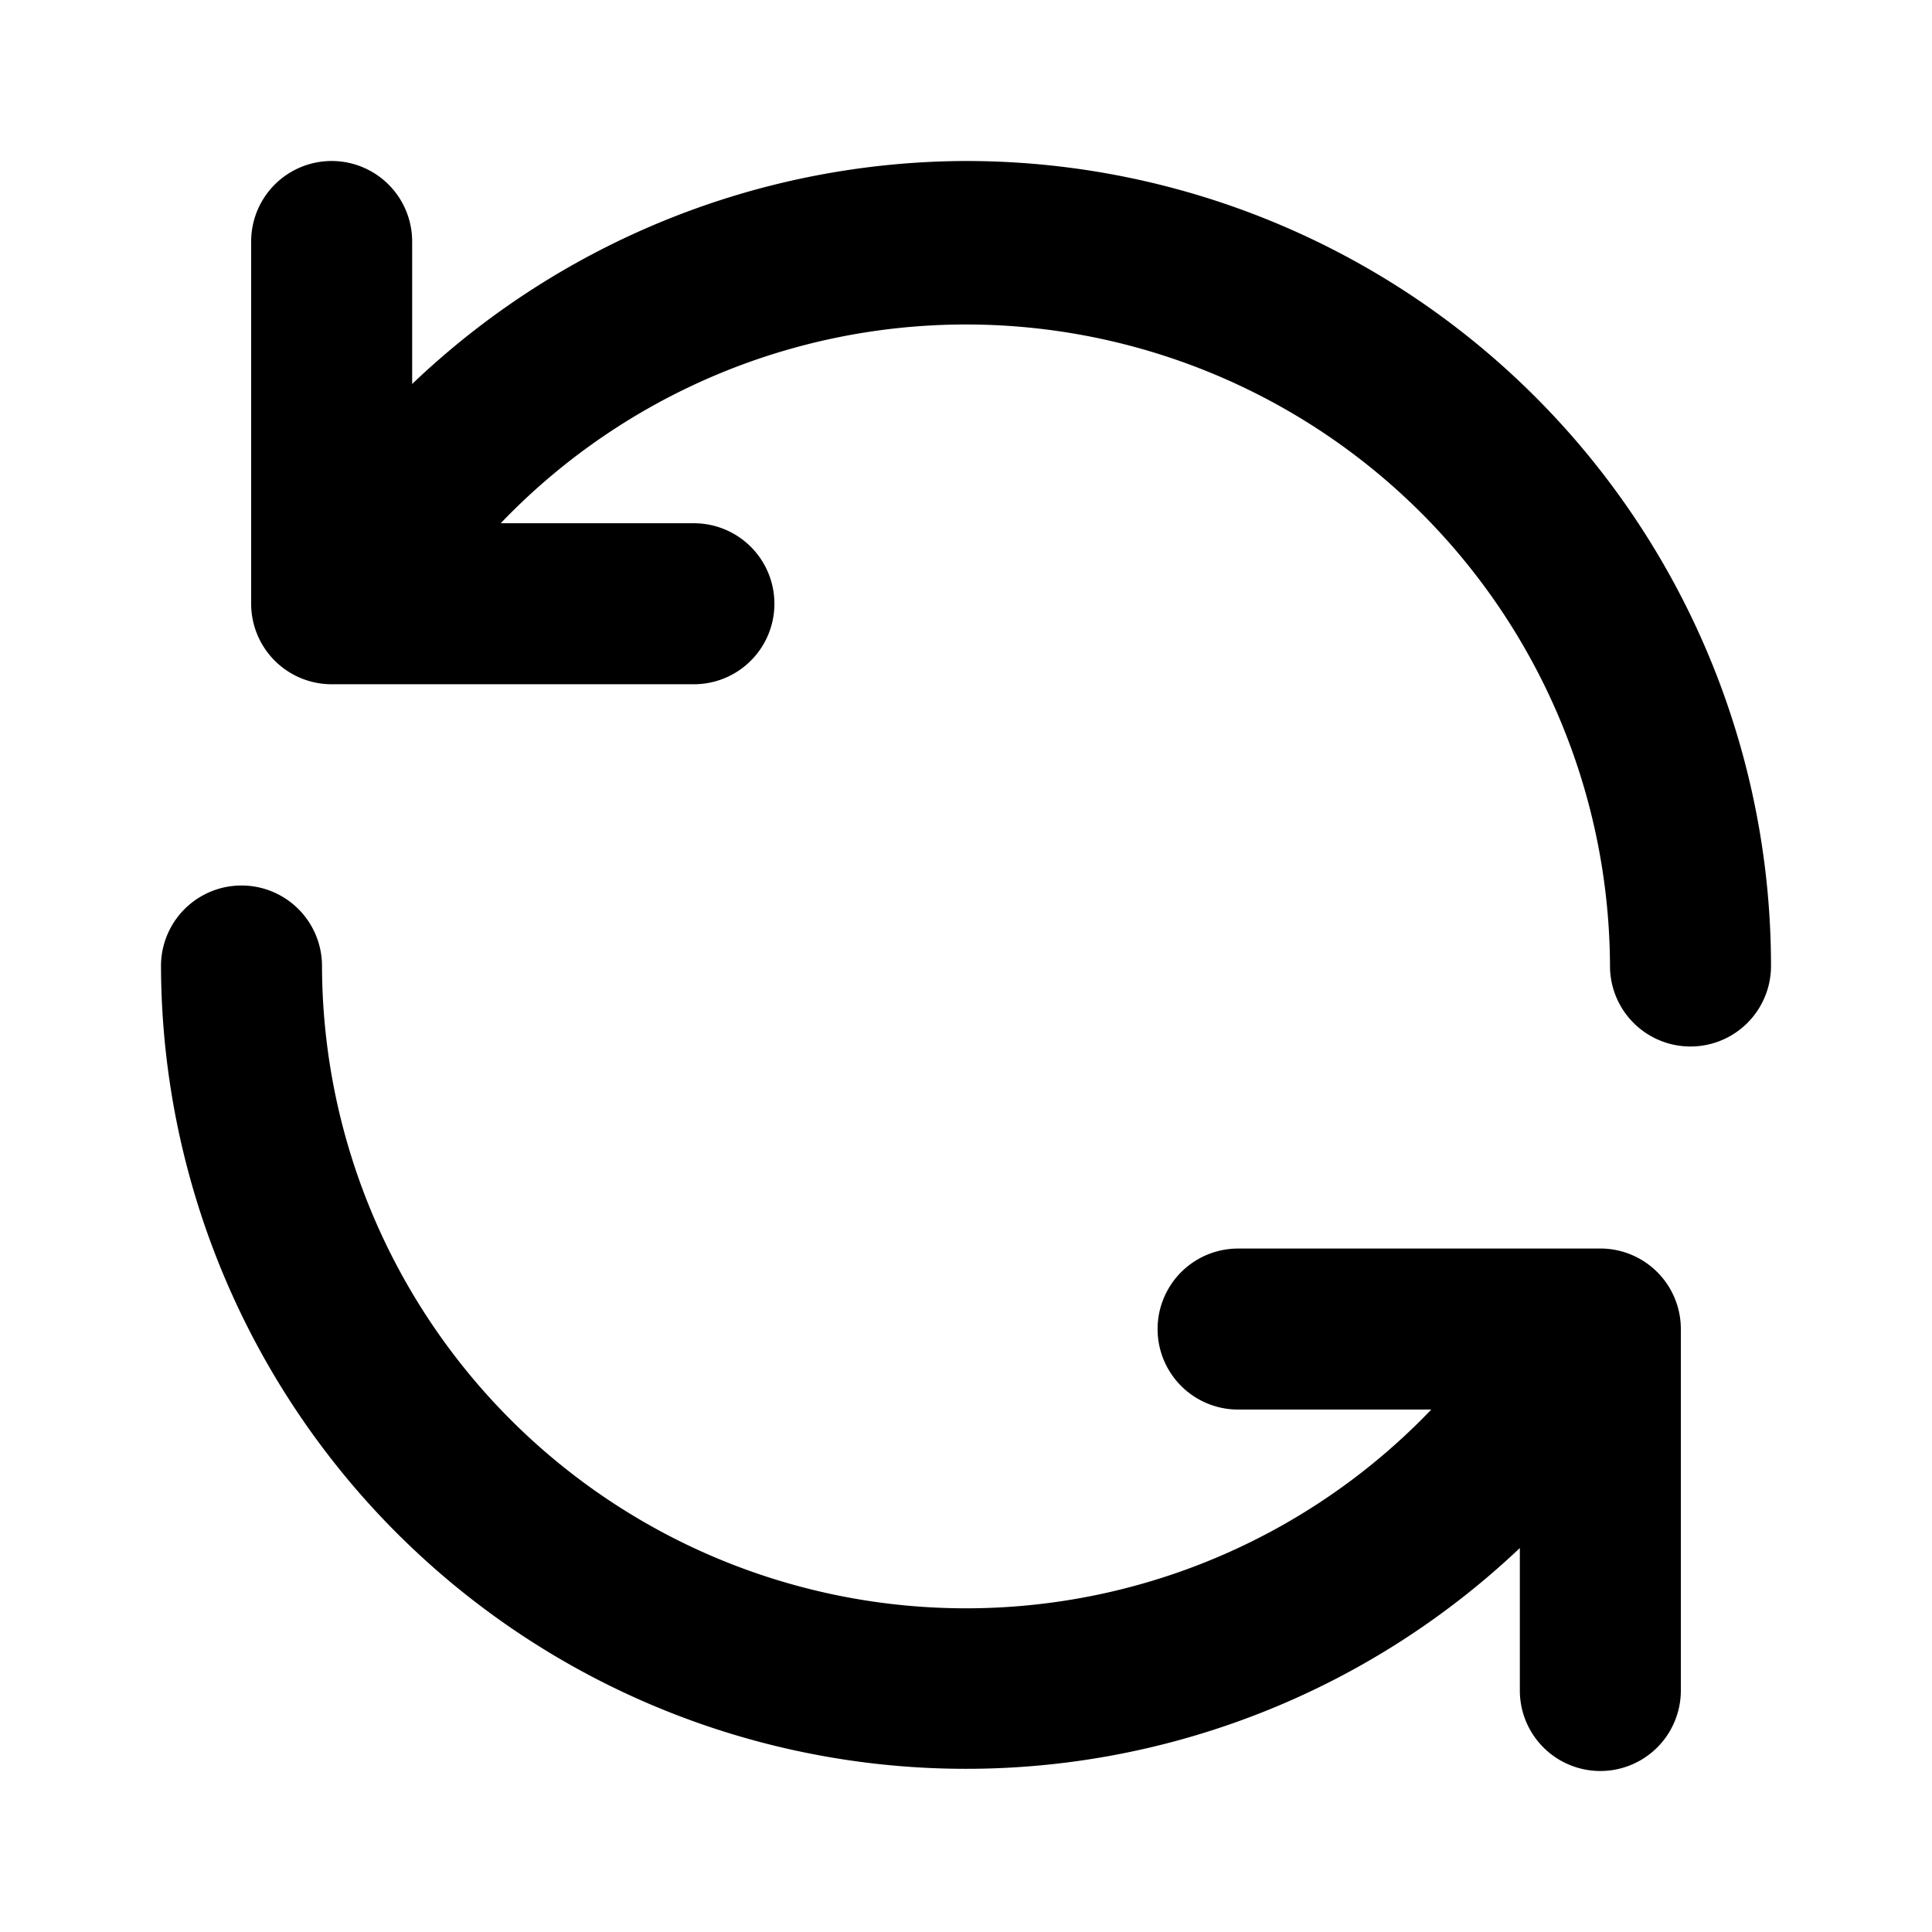
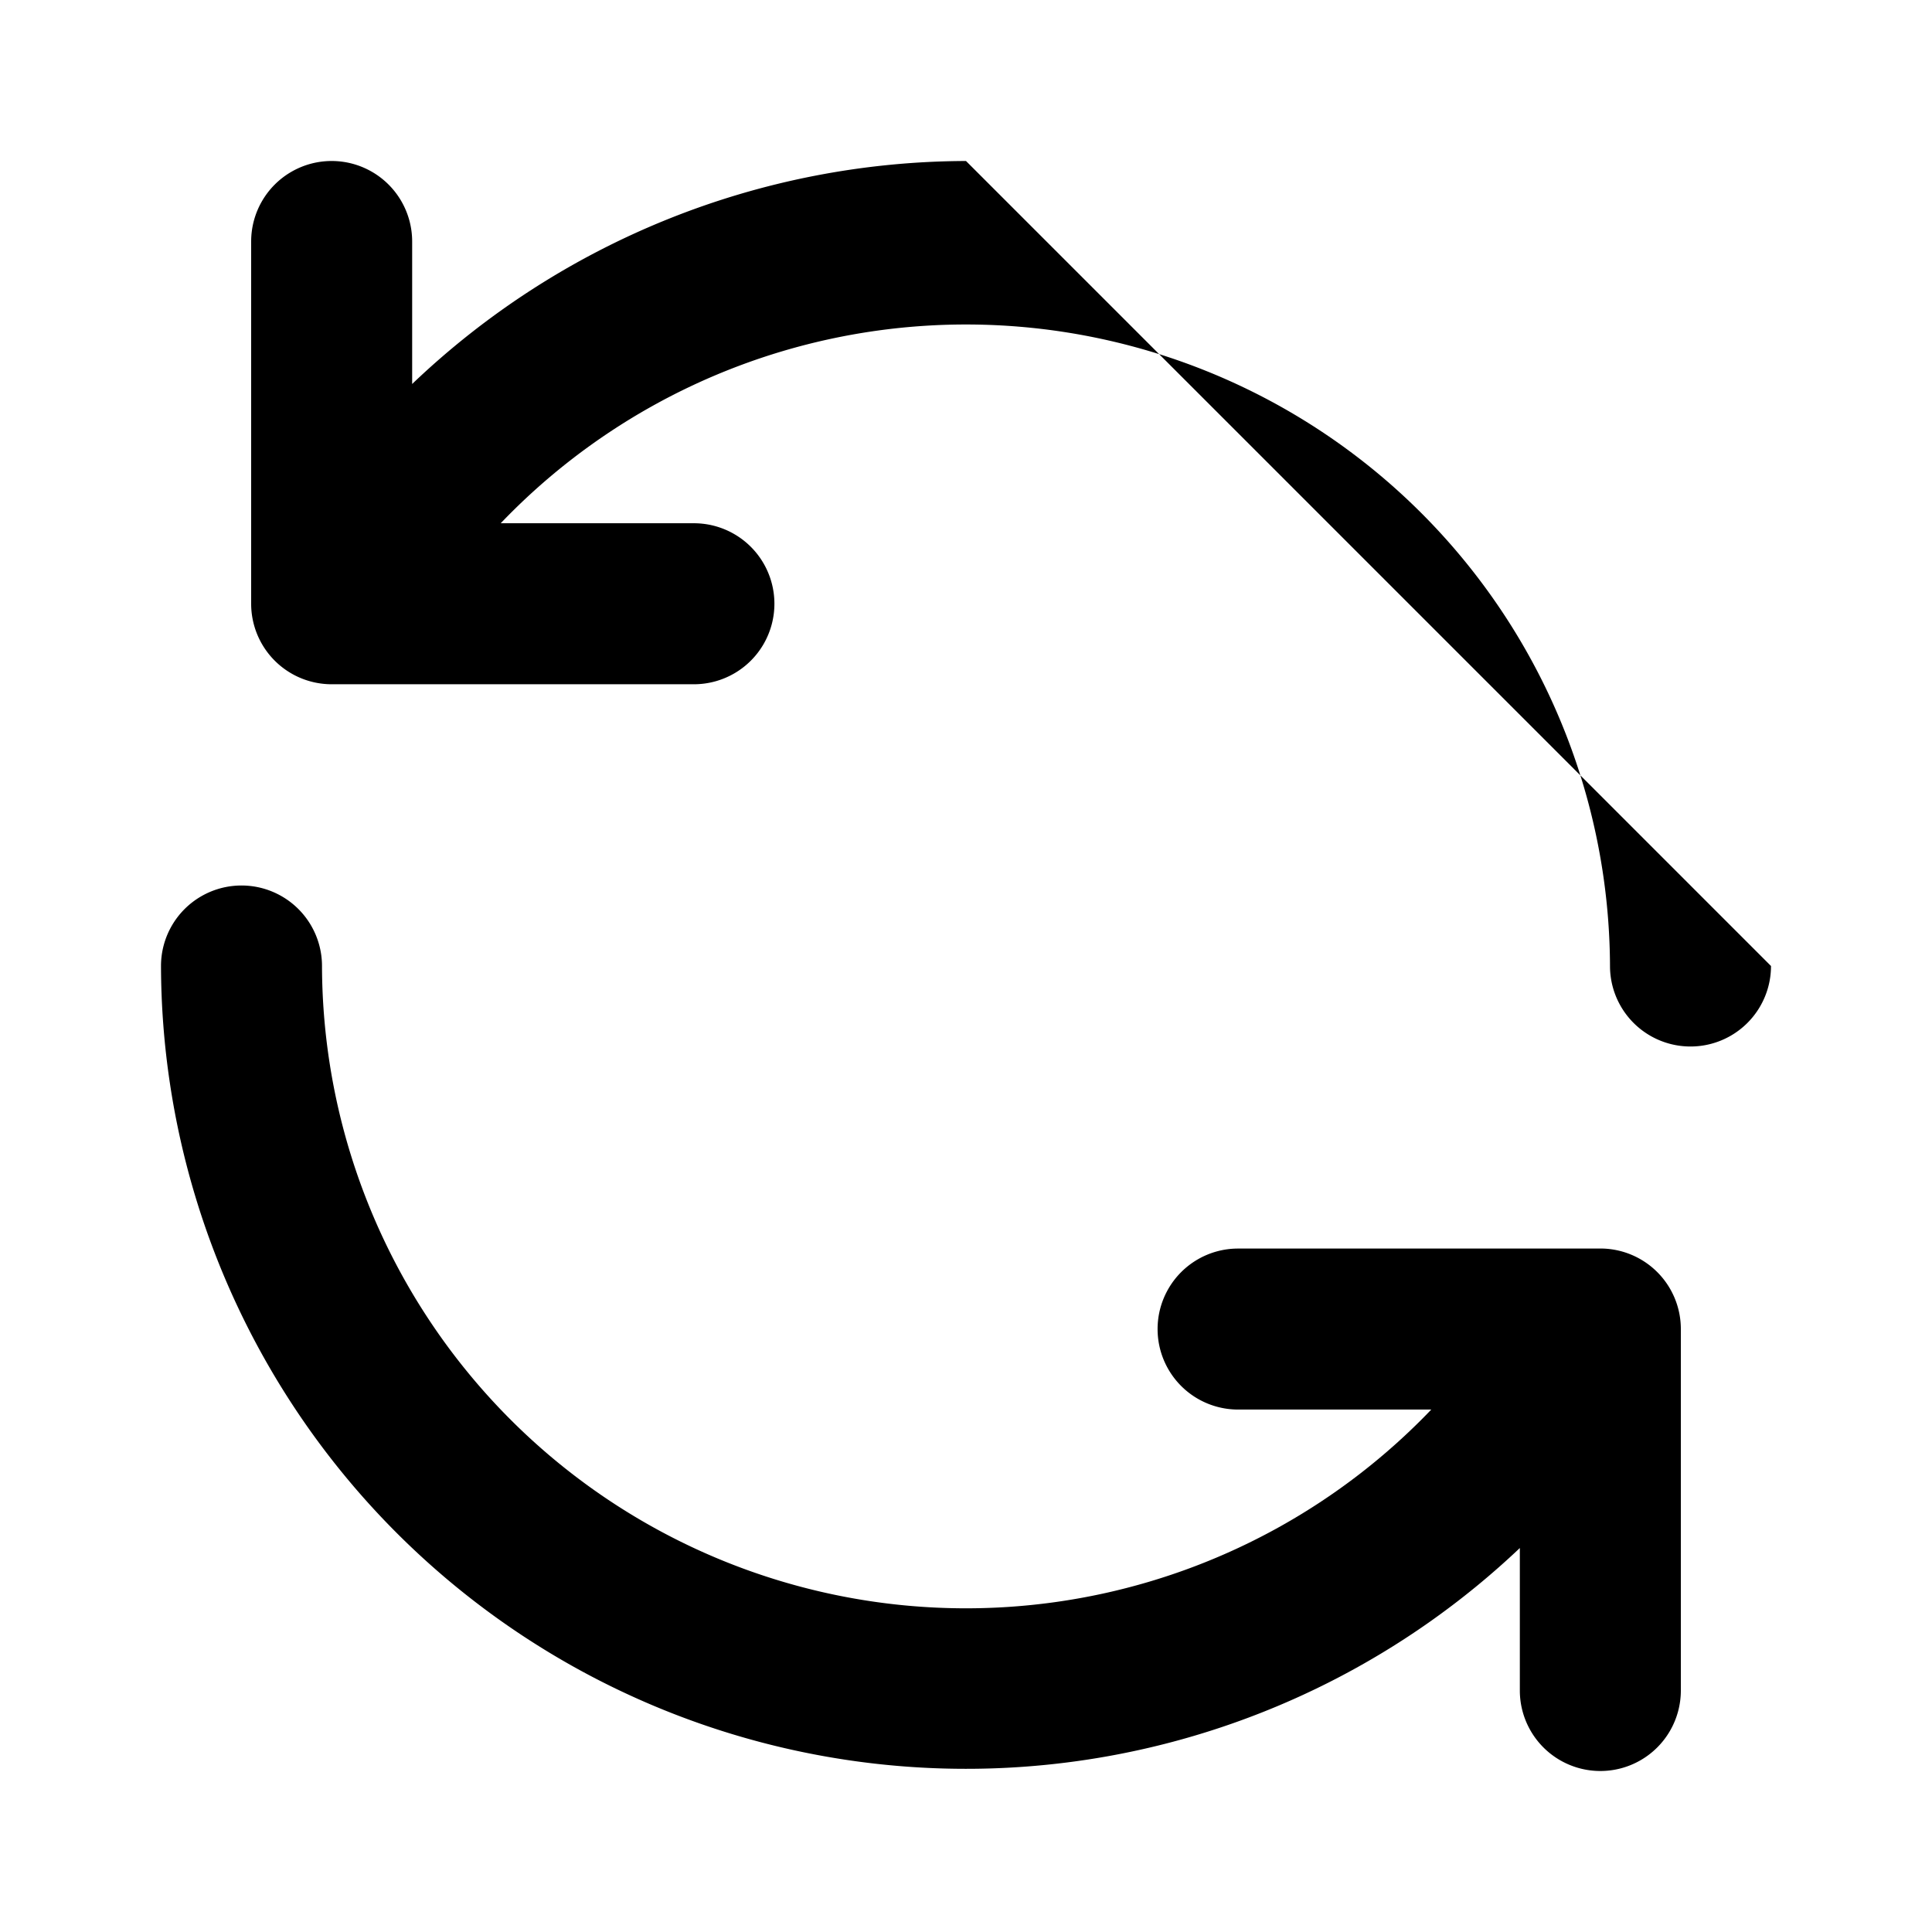
<svg xmlns="http://www.w3.org/2000/svg" fill="#000000" width="800px" height="800px" viewBox="0 0 24 24">
-   <path d="M19.91,15.51H15.38a1,1,0,0,0,0,2h2.4A8,8,0,0,1,4,12a1,1,0,0,0-2,0,10,10,0,0,0,16.88,7.23V21a1,1,0,0,0,2,0V16.5A1,1,0,0,0,19.91,15.51ZM12,2A10,10,0,0,0,5.12,4.77V3a1,1,0,0,0-2,0V7.5a1,1,0,0,0,1,1h4.5a1,1,0,0,0,0-2H6.22A8,8,0,0,1,20,12a1,1,0,0,0,2,0A10,10,0,0,0,12,2Z" />
+   <path d="M19.91,15.51H15.38a1,1,0,0,0,0,2h2.4A8,8,0,0,1,4,12a1,1,0,0,0-2,0,10,10,0,0,0,16.88,7.23V21a1,1,0,0,0,2,0V16.5A1,1,0,0,0,19.91,15.51ZM12,2A10,10,0,0,0,5.12,4.77V3a1,1,0,0,0-2,0V7.5a1,1,0,0,0,1,1h4.5a1,1,0,0,0,0-2H6.22A8,8,0,0,1,20,12a1,1,0,0,0,2,0Z" />
</svg>